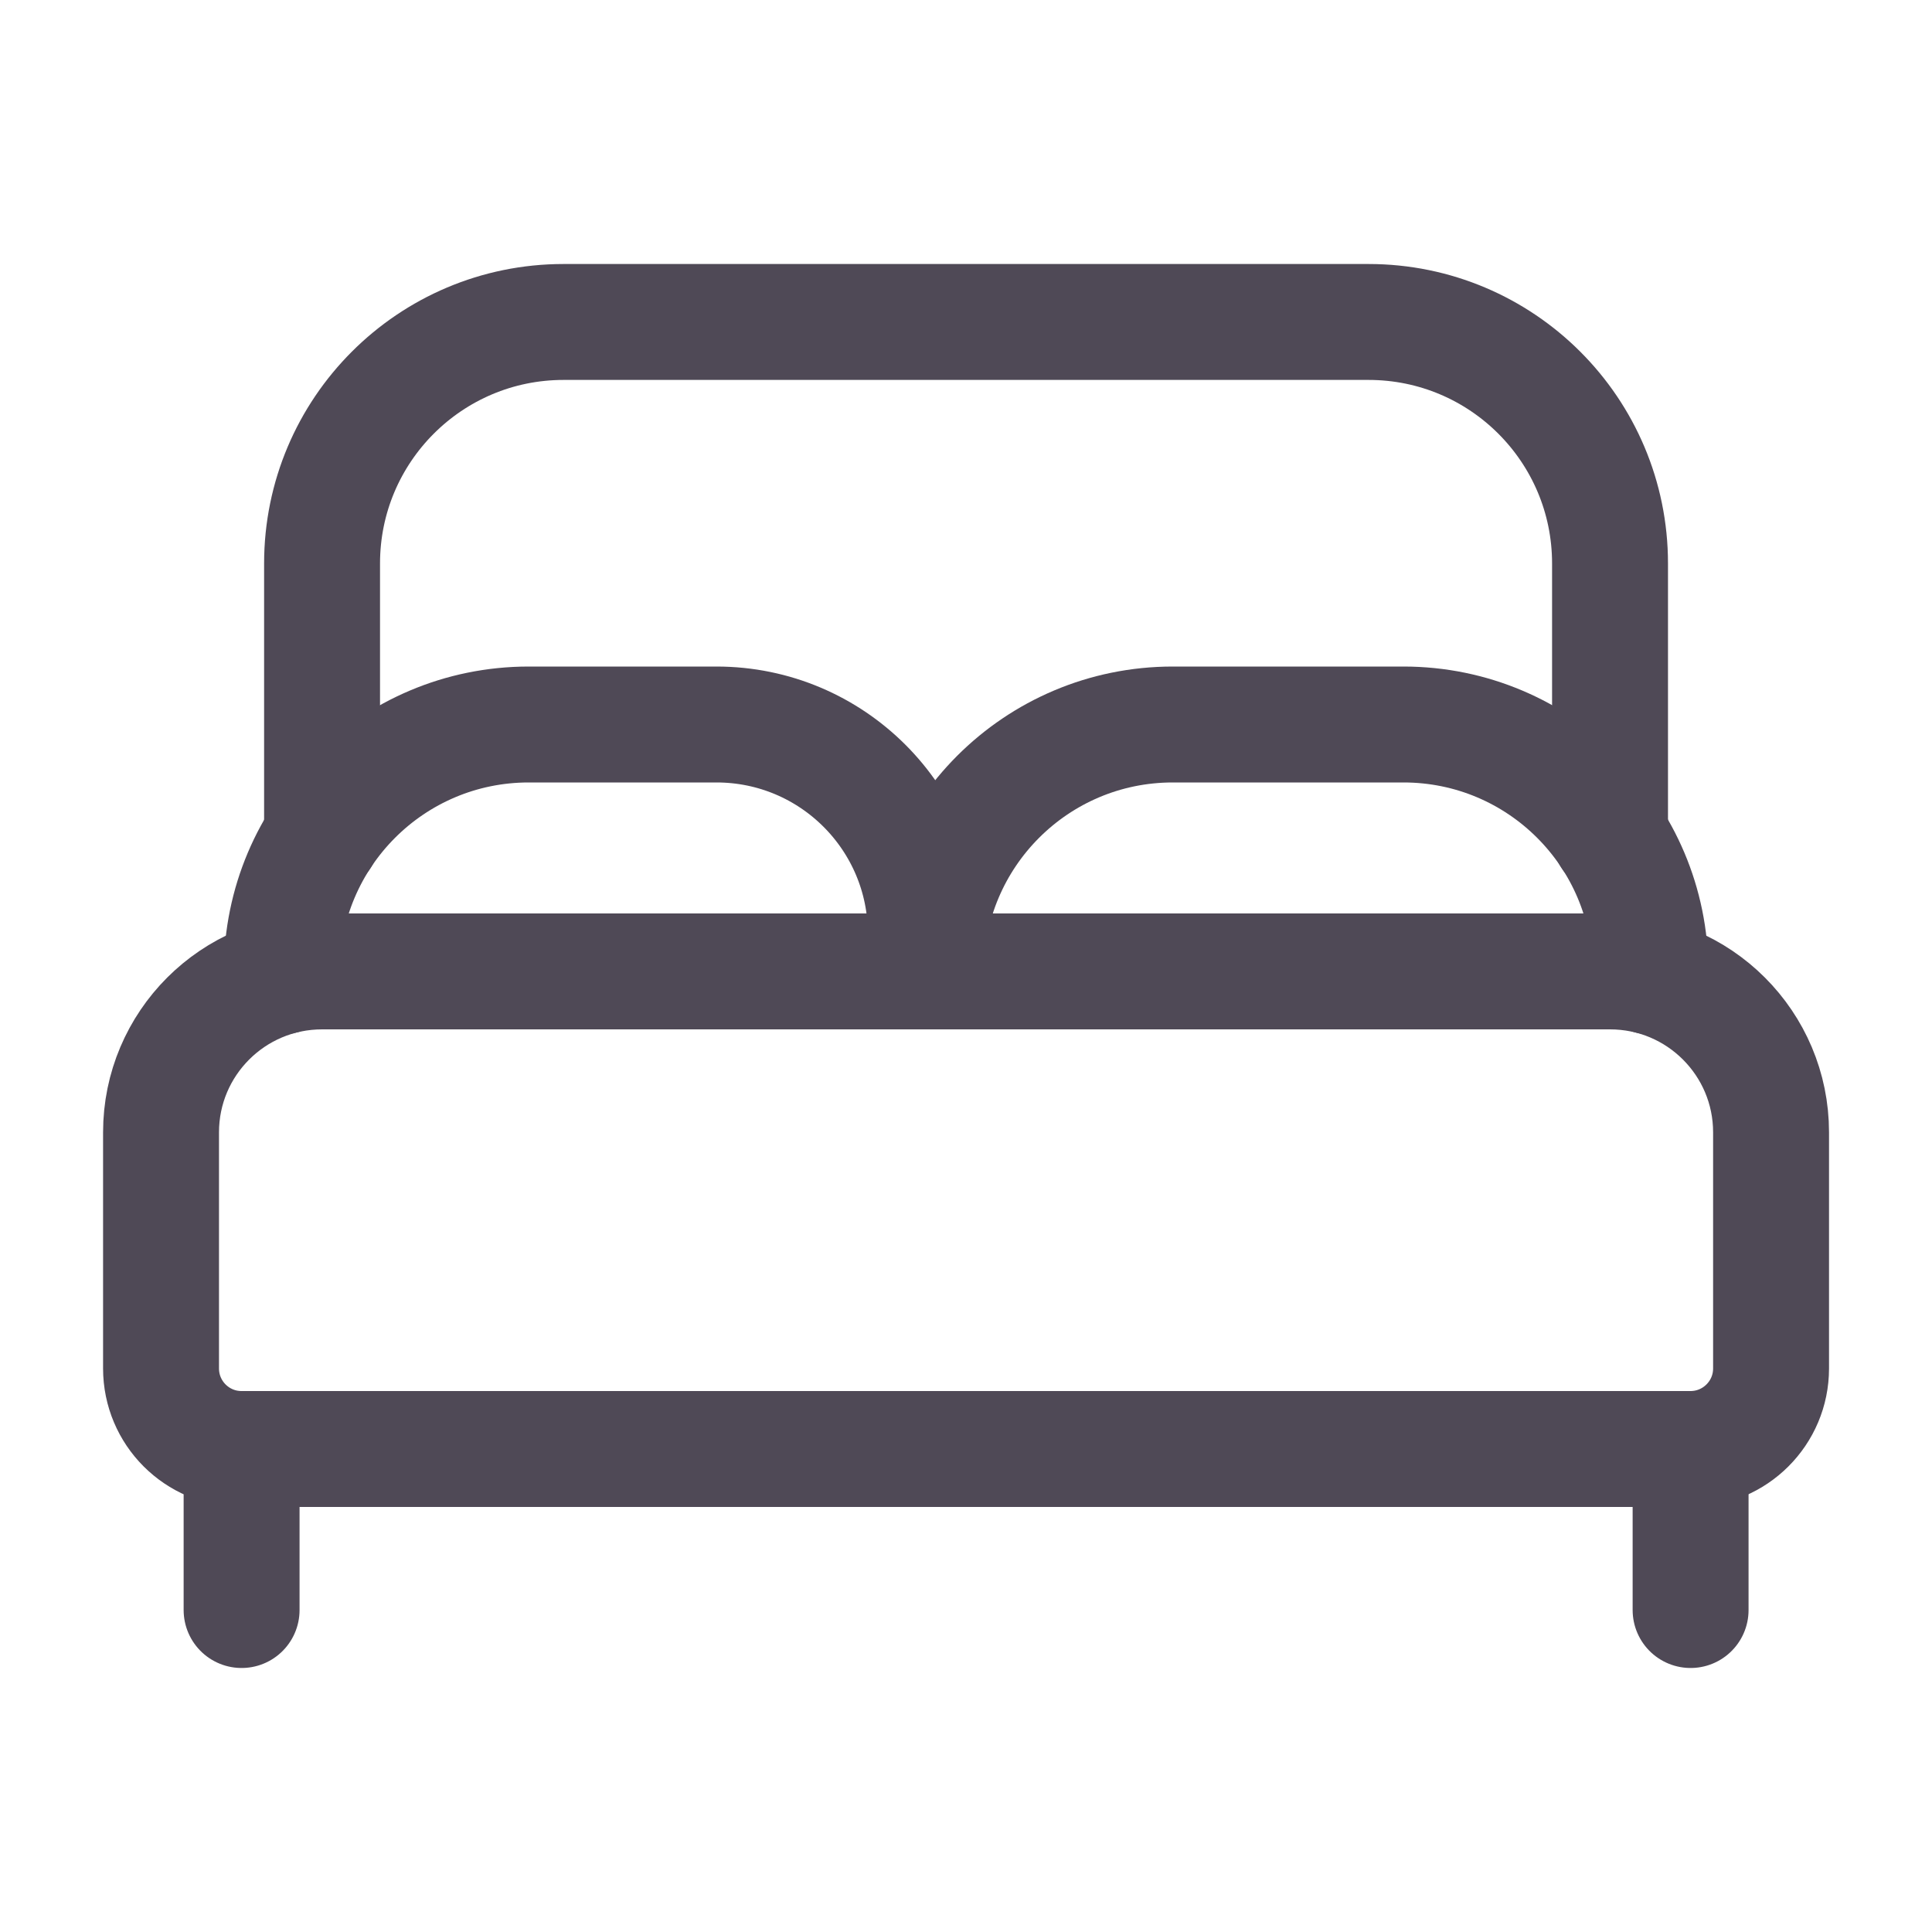
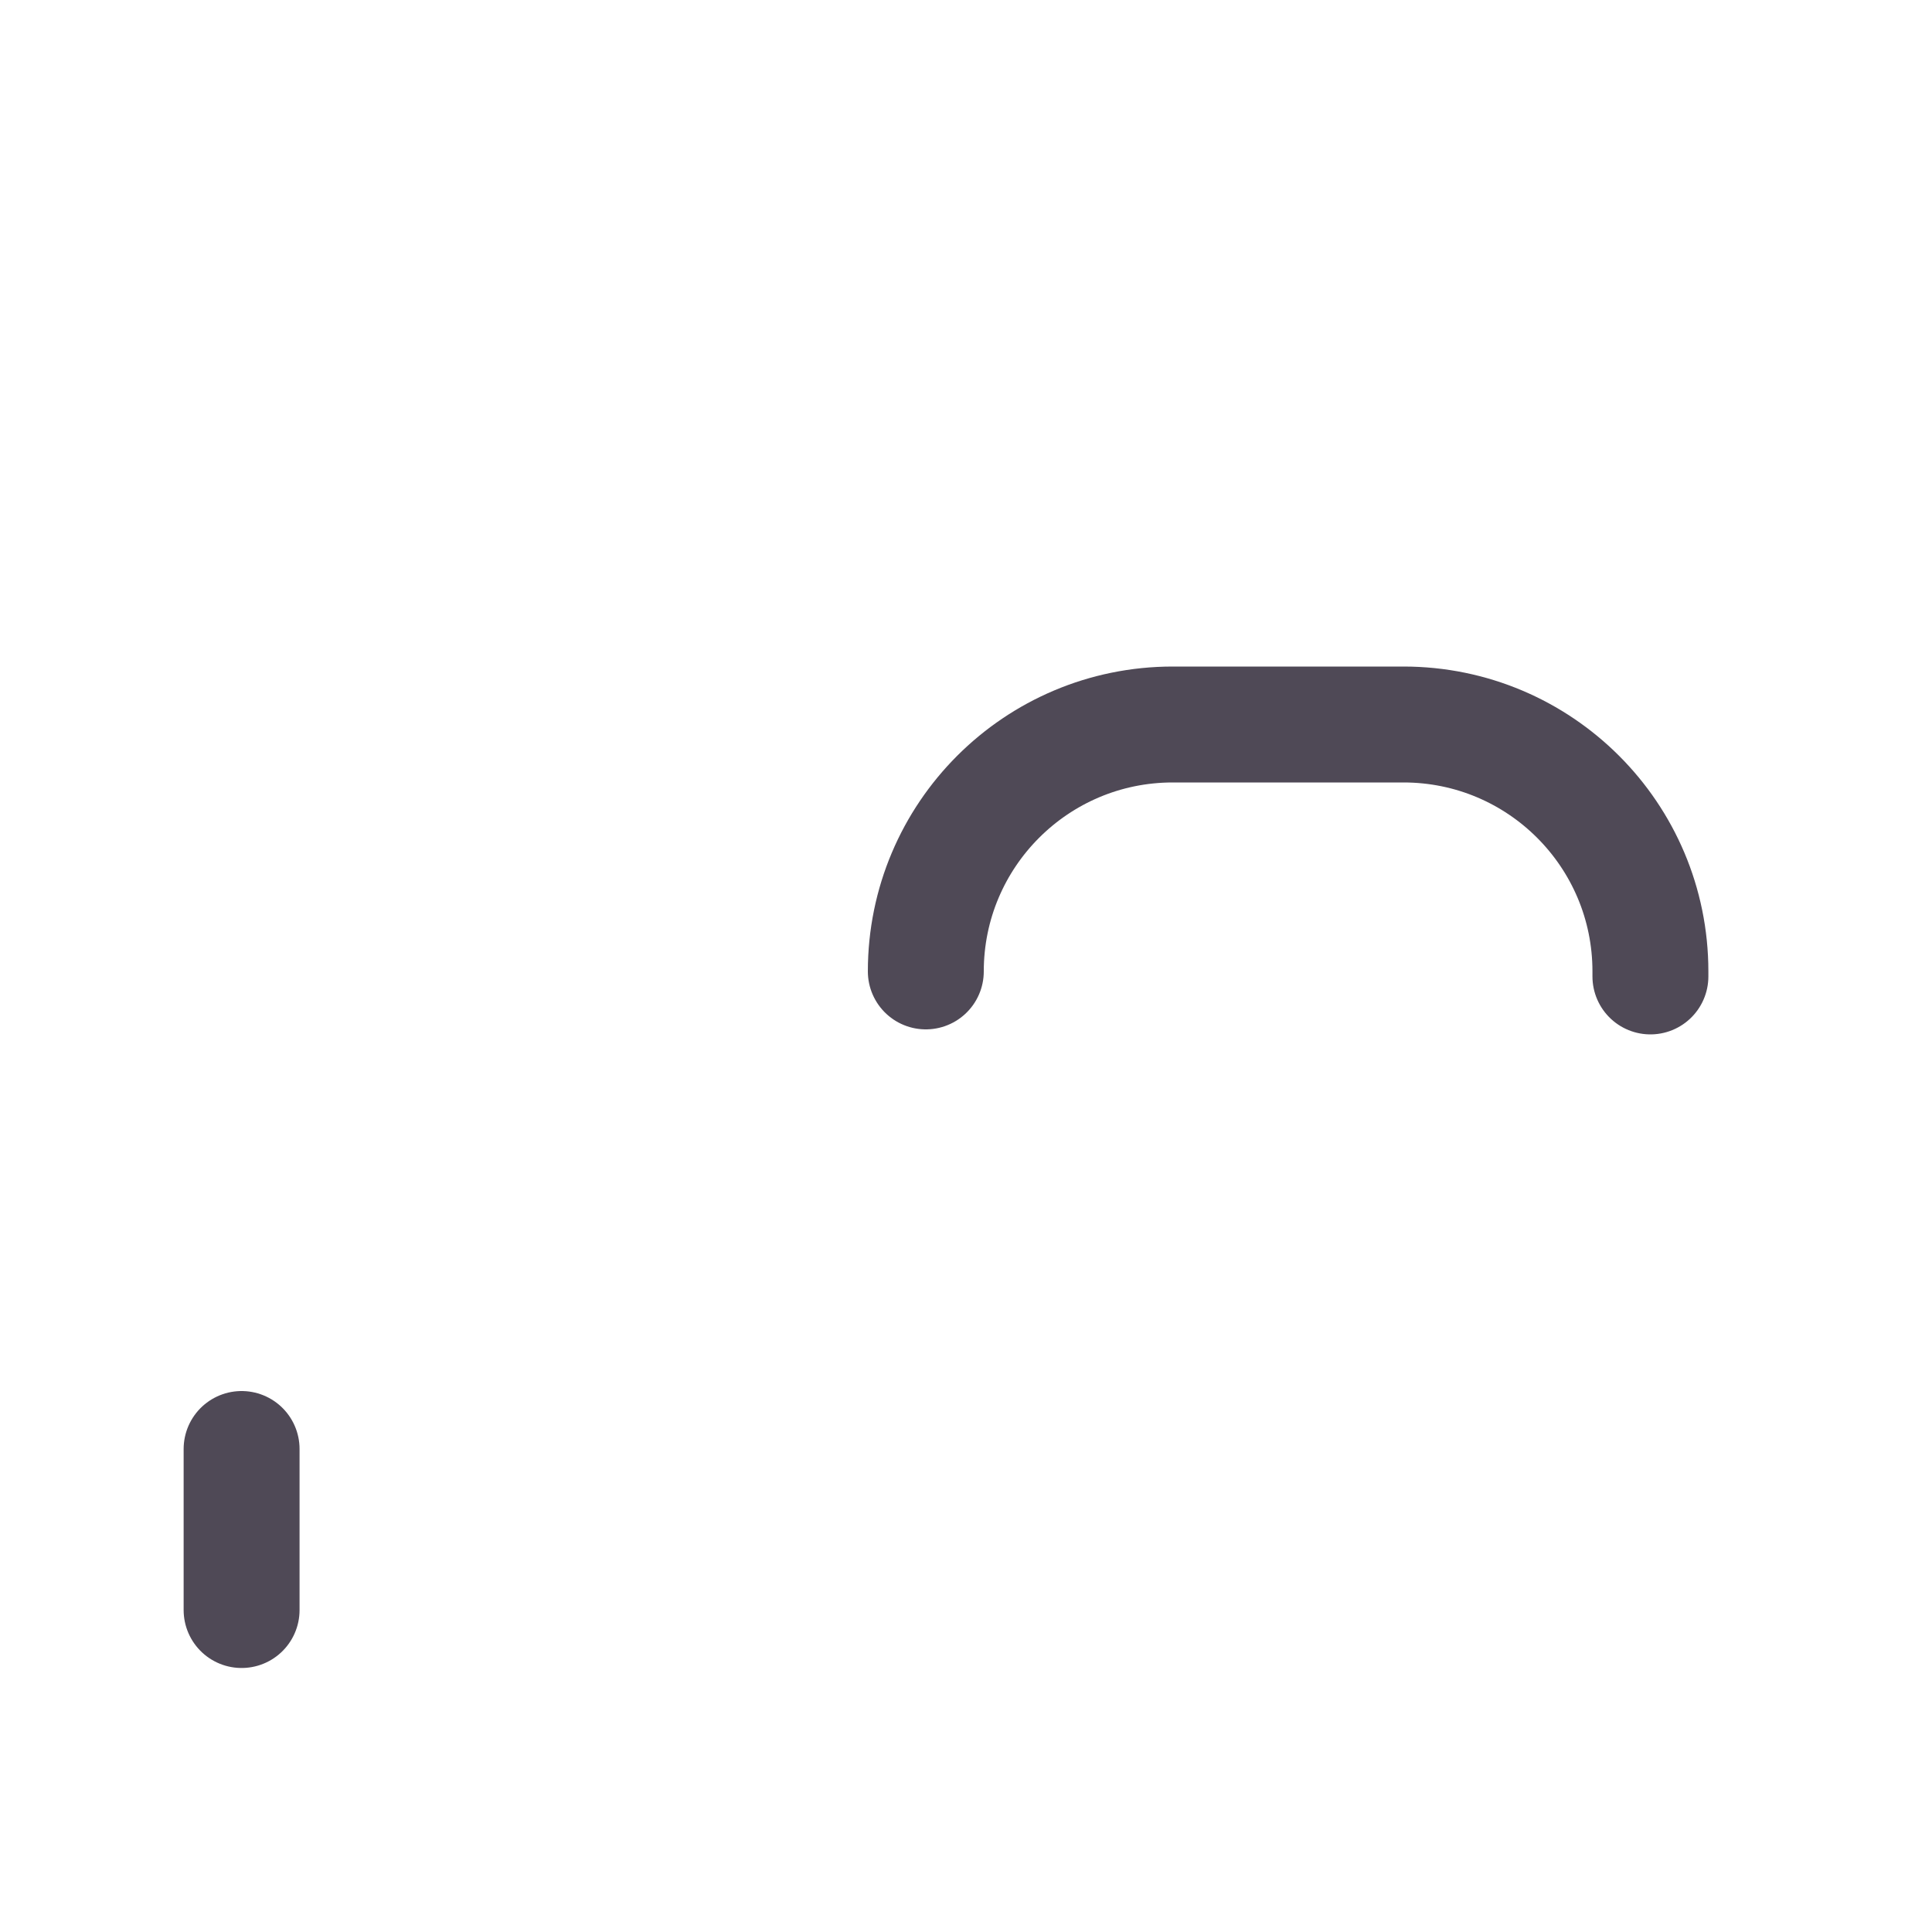
<svg xmlns="http://www.w3.org/2000/svg" width="20" height="20" viewBox="0 0 20 20" fill="none">
-   <path fill-rule="evenodd" clip-rule="evenodd" d="M16.667 10.056H3.334C2.413 10.056 1.667 10.802 1.667 11.722V14.166C1.667 14.627 2.04 15 2.5 15H17.5C17.96 15 18.334 14.627 18.334 14.166V11.722C18.334 10.802 17.588 10.056 16.667 10.056Z" stroke="#4F4956" stroke-width="1.2" stroke-linecap="round" stroke-linejoin="round" />
-   <path d="M2.917 10.108V10.056V10.056C2.917 8.644 4.061 7.5 5.473 7.5H7.417C8.614 7.5 9.584 8.47 9.584 9.667V10.056" stroke="#4F4956" stroke-width="1.2" stroke-linecap="round" stroke-linejoin="round" />
-   <path d="M9.584 10.056V10.056C9.584 8.644 10.728 7.5 12.14 7.5H14.529C15.941 7.5 17.085 8.644 17.085 10.056V10.056V10.108" stroke="#4F4956" stroke-width="1.2" stroke-linecap="round" stroke-linejoin="round" />
-   <path d="M3.334 8.658V5.833C3.334 4.452 4.453 3.333 5.834 3.333H14.167C15.548 3.333 16.667 4.452 16.667 5.833V8.658" stroke="#4F4956" stroke-width="1.2" stroke-linecap="round" stroke-linejoin="round" />
-   <path d="M17.501 15V16.667" stroke="#4F4956" stroke-width="1.2" stroke-linecap="round" stroke-linejoin="round" />
+   <path d="M9.584 10.056C9.584 8.644 10.728 7.5 12.14 7.5H14.529C15.941 7.5 17.085 8.644 17.085 10.056V10.056V10.108" stroke="#4F4956" stroke-width="1.2" stroke-linecap="round" stroke-linejoin="round" />
  <path d="M2.501 15V16.667" stroke="#4F4956" stroke-width="1.2" stroke-linecap="round" stroke-linejoin="round" />
</svg>